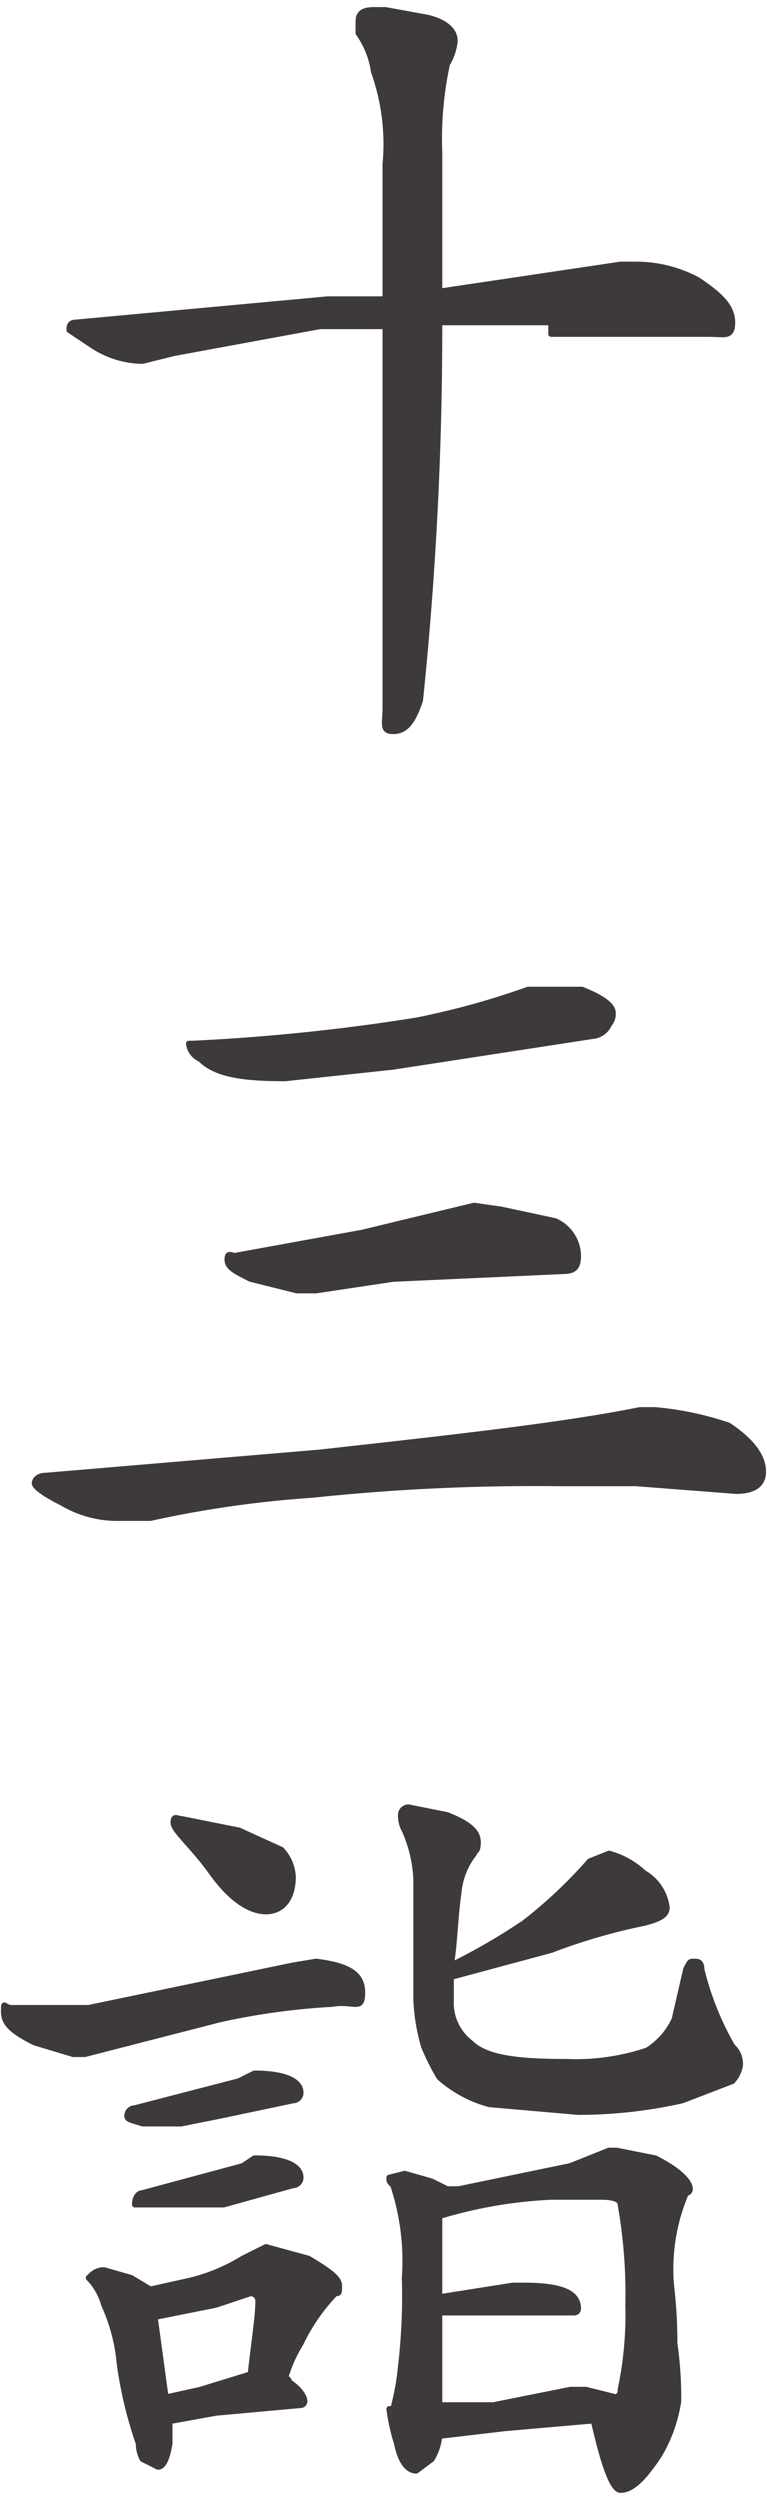
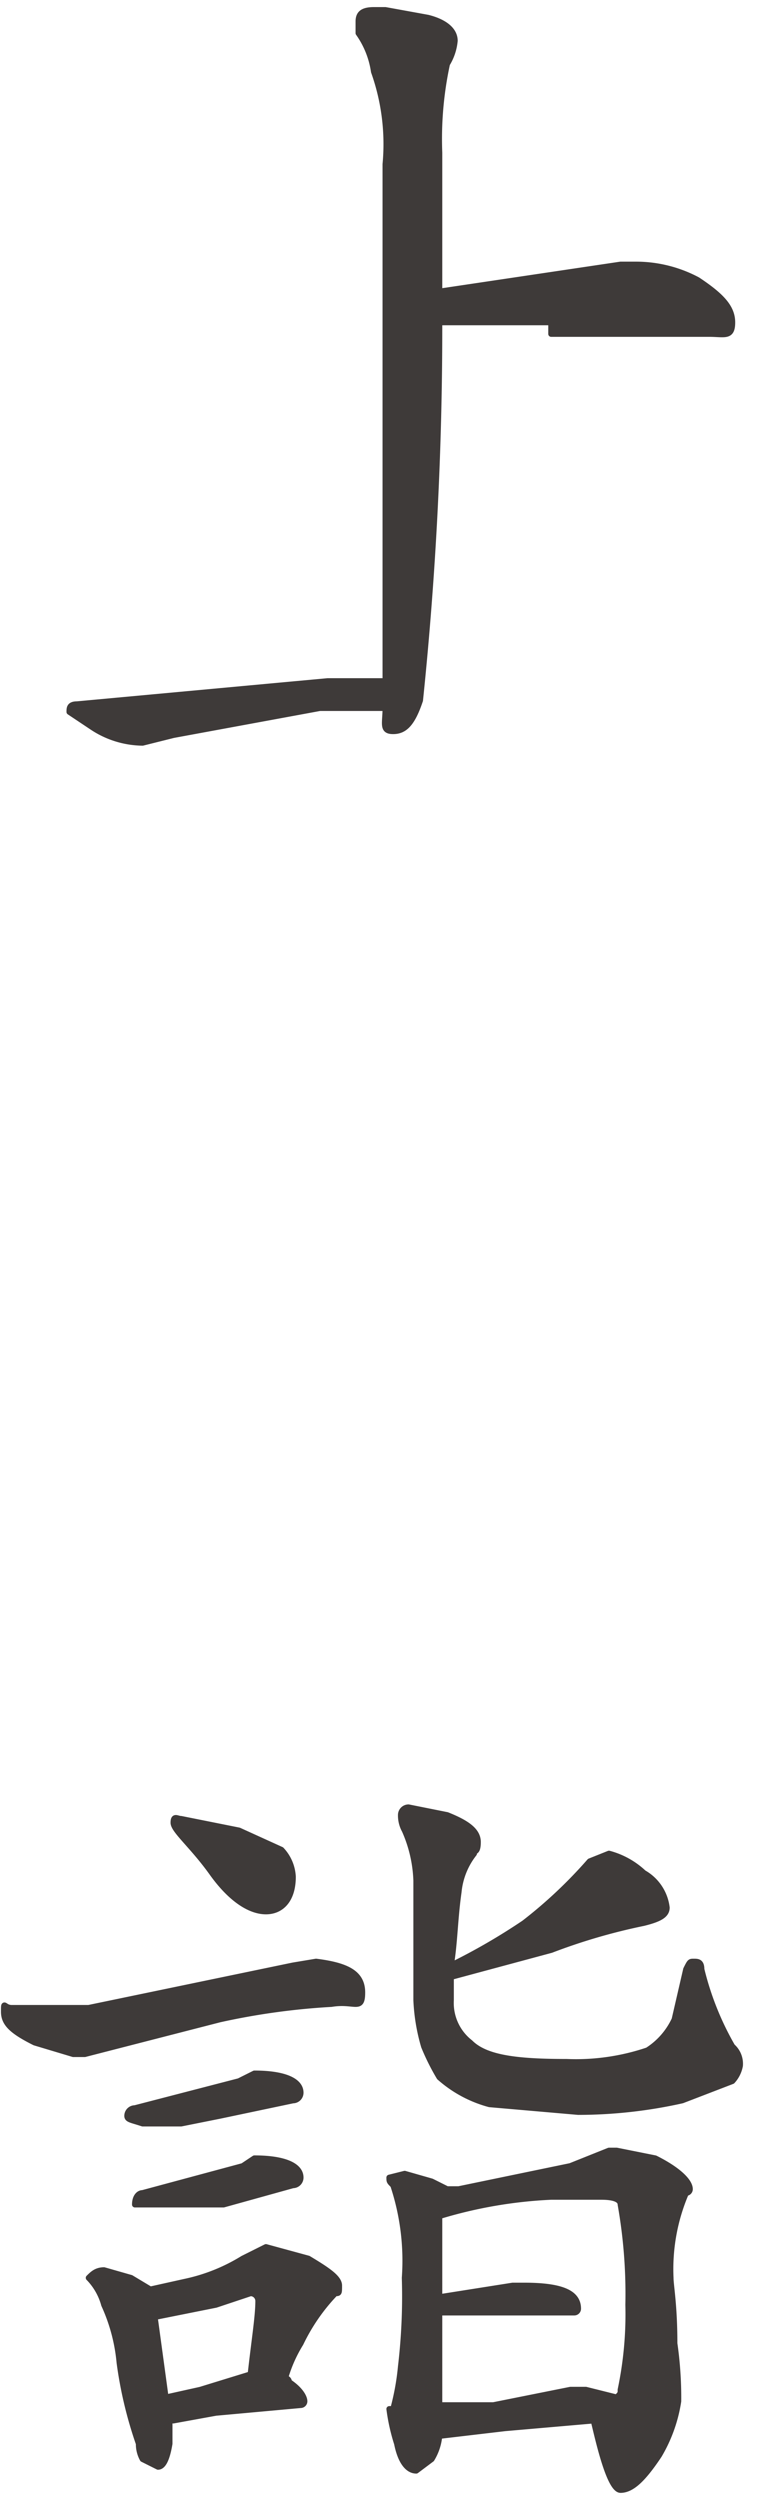
<svg xmlns="http://www.w3.org/2000/svg" width="7mm" height="22.8mm" viewBox="0 0 19.9 64.5">
  <defs>
    <style>
      .cls-1 {
        fill: #3e3a39;
        stroke: #3e3a39;
        stroke-linecap: round;
        stroke-linejoin: round;
        stroke-width: 0.15px;
      }
    </style>
  </defs>
  <title>kitou1_txt1-5</title>
  <g id="レイヤー_2" data-name="レイヤー 2">
    <g id="文字">
      <g>
-         <path class="cls-1" d="M14.3,8.2H11.4a93.9,93.9,0,0,1-.5,9.8c-.2.6-.4.8-.7.8s-.2-.2-.2-.6V8.3H8.3l-3.8.7-.8.2a2.4,2.4,0,0,1-1.3-.4l-.6-.4c0-.1,0-.2.2-.2l6.5-.6H10V4.1a5.6,5.6,0,0,0-.3-2.4,2.3,2.3,0,0,0-.4-1V.4c0-.2.1-.3.4-.3H10l1.1.2c.4.1.7.3.7.6a1.4,1.4,0,0,1-.2.6,9.2,9.2,0,0,0-.2,2.3V7.4l4.7-.7h.4a3.4,3.4,0,0,1,1.6.4c.6.4.9.7.9,1.1s-.2.3-.6.3H14.3Z" />
-         <path class="cls-1" d="M14.5,38.3a54.8,54.8,0,0,0-6.4.3,28.3,28.3,0,0,0-4.2.6H3.1a2.8,2.8,0,0,1-1.5-.4c-.4-.2-.7-.4-.7-.5s.1-.2.3-.2l7.1-.6c3.6-.4,6.3-.7,8.3-1.1H17a8.1,8.1,0,0,1,1.9.4q.9.6.9,1.2c0,.3-.2.5-.7.5l-2.6-.2Zm-.3-12.8h.9c.5.2.8.4.8.6a.4.4,0,0,1-.1.3.5.5,0,0,1-.4.3l-5.2.8-2.8.3c-1.1,0-1.8-.1-2.2-.5a.5.5,0,0,1-.3-.4H5a52.3,52.3,0,0,0,5.8-.6,20.2,20.2,0,0,0,2.9-.8ZM13,31.2l1.4.3a1,1,0,0,1,.6.9c0,.3-.1.4-.4.4l-4.4.2-2,.3H7.7l-1.2-.3c-.4-.2-.6-.3-.6-.5s.1-.1.2-.1l3.3-.6,2.9-.7Z" />
+         <path class="cls-1" d="M14.3,8.2H11.4a93.9,93.9,0,0,1-.5,9.8c-.2.6-.4.8-.7.8s-.2-.2-.2-.6H8.3l-3.8.7-.8.2a2.4,2.4,0,0,1-1.3-.4l-.6-.4c0-.1,0-.2.2-.2l6.5-.6H10V4.1a5.6,5.6,0,0,0-.3-2.4,2.3,2.3,0,0,0-.4-1V.4c0-.2.1-.3.4-.3H10l1.1.2c.4.1.7.3.7.6a1.4,1.4,0,0,1-.2.6,9.2,9.2,0,0,0-.2,2.3V7.4l4.7-.7h.4a3.4,3.4,0,0,1,1.6.4c.6.4.9.7.9,1.1s-.2.3-.6.3H14.3Z" />
        <path class="cls-1" d="M8.2,50.7c.8.1,1.2.3,1.2.8s-.2.2-.8.3a18.1,18.1,0,0,0-2.9.4l-3.5.9H1.9l-1-.3c-.6-.3-.8-.5-.8-.8s0-.1.2-.1h2l5.3-1.1Zm-5.5,8,.7.2.5.3.9-.2a4.7,4.7,0,0,0,1.5-.6l.6-.3,1.1.3c.5.3.8.5.8.7s0,.2-.1.2a5,5,0,0,0-.9,1.3,3.6,3.6,0,0,0-.4.9.1.1,0,0,1,.1.1c.3.2.4.4.4.5a.1.1,0,0,1-.1.1l-2.2.2-1.1.2H4.4v.6q-.1.6-.3.6l-.4-.2a.8.8,0,0,1-.1-.4,10.7,10.7,0,0,1-.5-2.1,4.6,4.6,0,0,0-.4-1.5,1.6,1.6,0,0,0-.4-.7C2.4,58.8,2.5,58.7,2.7,58.7Zm3.9-5.1c.8,0,1.2.2,1.2.5a.2.2,0,0,1-.2.2l-1.9.4-1,.2h-1c-.3-.1-.4-.1-.4-.2a.2.2,0,0,1,.2-.2l2.7-.7Zm0,2.2c.8,0,1.2.2,1.2.5a.2.2,0,0,1-.2.2L5.8,57H3.5c0-.2.1-.3.2-.3l2.6-.7ZM4.3,62l.9-.2,1.3-.4c.1-.9.2-1.5.2-1.9a.2.2,0,0,0-.2-.2l-.9.3-1.5.3a.1.1,0,0,1-.1-.1Zm.4-15,1.5.3,1.1.5a1.1,1.1,0,0,1,.3.7c0,.6-.3.9-.7.9s-.9-.3-1.4-1-1-1.1-1-1.3S4.6,47,4.7,47Zm5.8,9.2.7.2.4.2h.3l2.9-.6,1-.4H16l1,.2c.6.3.9.6.9.8a.1.1,0,0,1-.1.1,5,5,0,0,0-.4,2.2c0,.2.1.7.1,1.7a9.9,9.9,0,0,1,.1,1.5,3.9,3.9,0,0,1-.5,1.4c-.4.6-.7.9-1,.9s-.6-1.4-.7-1.8l-2.3.2-1.7.2h0a1.4,1.4,0,0,1-.2.6l-.4.3c-.2,0-.4-.2-.5-.7a5.1,5.1,0,0,1-.2-.9h.1a6.5,6.5,0,0,0,.2-1.1,15.5,15.5,0,0,0,.1-2.3,6.2,6.2,0,0,0-.3-2.4c-.1-.1-.1-.1-.1-.2Zm.1-9.5,1,.2c.5.2.8.4.8.7s-.1.2-.1.3a1.9,1.9,0,0,0-.4,1c-.1.7-.1,1.3-.2,1.9a16,16,0,0,0,1.9-1.1,12,12,0,0,0,1.7-1.6l.5-.2a2.1,2.1,0,0,1,.9.5,1.2,1.2,0,0,1,.6.9c0,.2-.2.3-.6.4a15.3,15.3,0,0,0-2.4.7l-2.6.7v.6a1.3,1.3,0,0,0,.5,1.1c.4.4,1.2.5,2.5.5a5.8,5.8,0,0,0,2.1-.3,1.9,1.9,0,0,0,.7-.8l.3-1.3c.1-.2.1-.2.2-.2s.2,0,.2.2a7.6,7.6,0,0,0,.8,2,.6.6,0,0,1,.2.5.8.8,0,0,1-.2.4l-1.3.5a12.4,12.4,0,0,1-2.7.3l-2.3-.2a3.2,3.2,0,0,1-1.3-.7,5.9,5.9,0,0,1-.4-.8,5,5,0,0,1-.2-1.2V48.6a3.5,3.5,0,0,0-.3-1.3.8.8,0,0,1-.1-.4A.2.2,0,0,1,10.6,46.7Zm.8,15.5h1.4l2-.4h.4l.8.2h0c.1-.1.1-.1.1-.2a9.5,9.5,0,0,0,.2-2.2,13.3,13.3,0,0,0-.2-2.6c0-.1-.1-.2-.5-.2H14.3a11.8,11.8,0,0,0-2.9.5v2.1l1.9-.3h.3c1,0,1.4.2,1.4.6a.1.1,0,0,1-.1.1H11.4Z" />
      </g>
    </g>
  </g>
</svg>